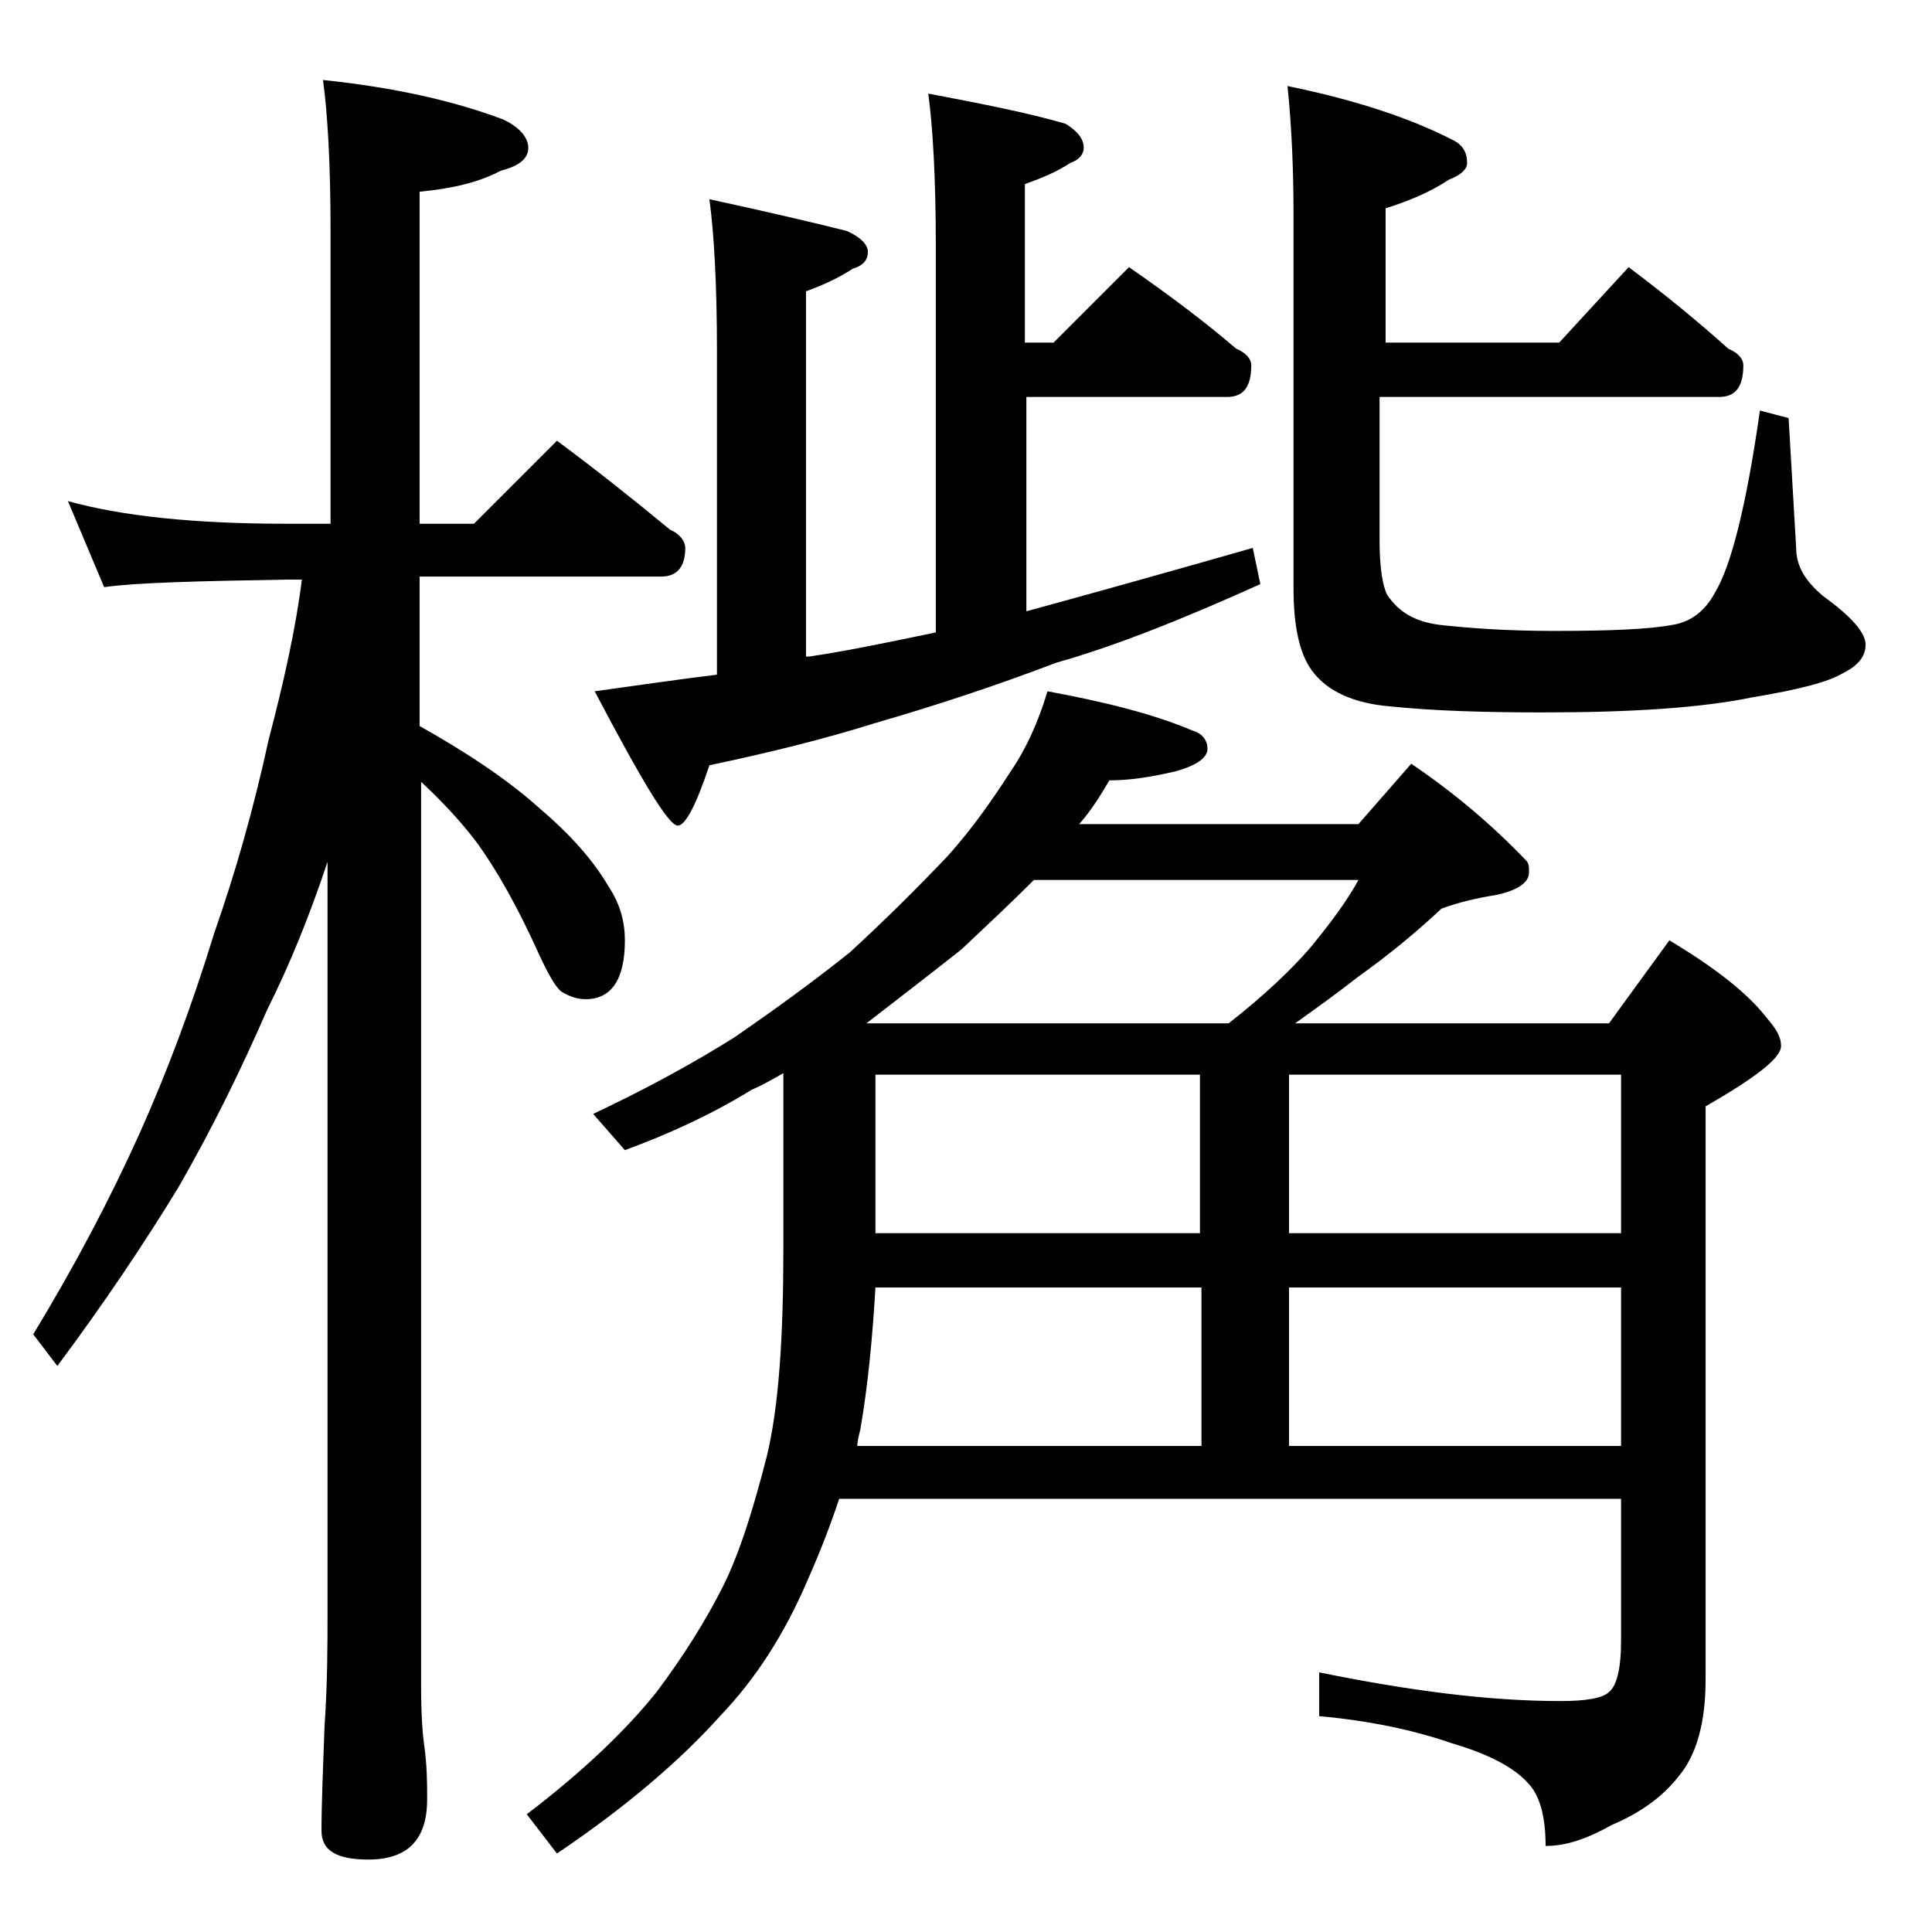
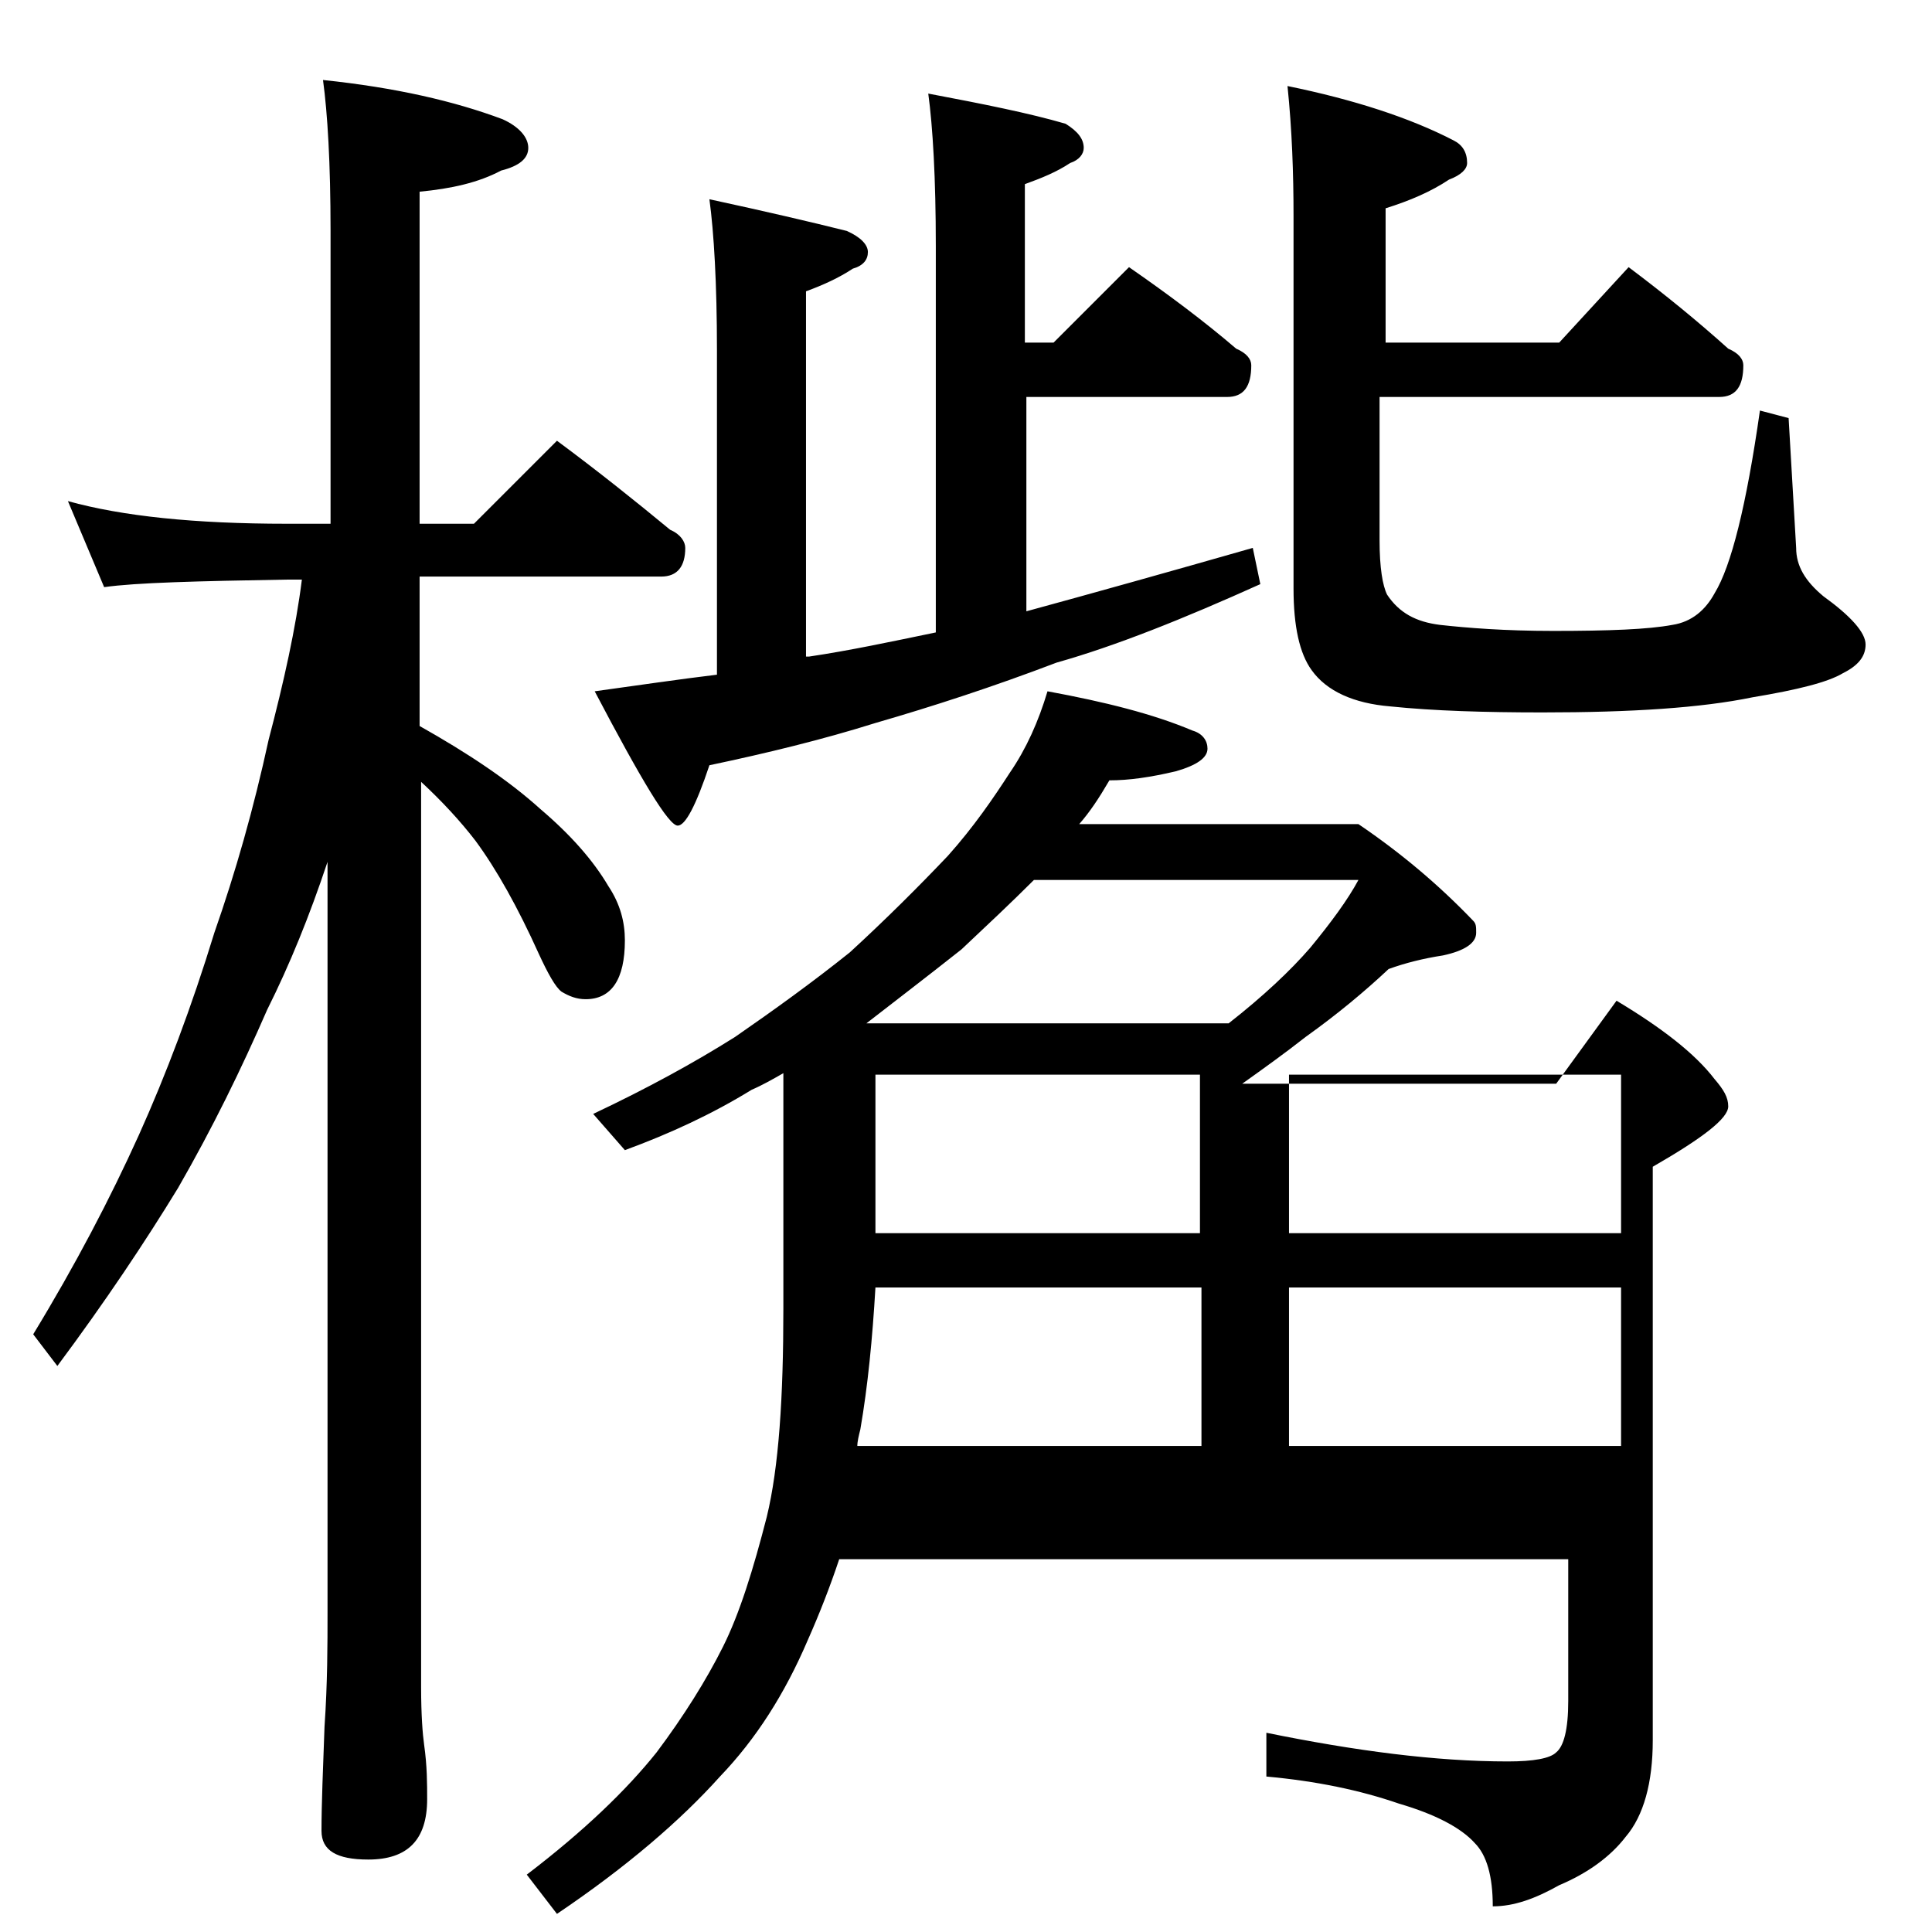
<svg xmlns="http://www.w3.org/2000/svg" version="1.1" id="Layer_1" x="0px" y="0px" viewBox="0 0 128 128" enable-background="new 0 0 128 128" xml:space="preserve">
-   <path d="M4.5,33.2c3.6,1,8.4,1.5,14.5,1.5h2.9V15.3c0-4.5-0.2-7.8-0.5-10c4.8,0.5,8.7,1.4,11.9,2.6C34.4,8.4,35,9.1,35,9.8  s-0.6,1.2-1.8,1.5c-1.5,0.8-3.3,1.2-5.4,1.4v22h3.6l5.5-5.5c2.7,2,5.2,4,7.5,5.9c0.7,0.3,1,0.8,1,1.2c0,1.2-0.5,1.9-1.6,1.9h-16v9.9  c3.2,1.8,5.9,3.6,8,5.5c2,1.7,3.5,3.4,4.5,5.1c0.8,1.2,1.1,2.4,1.1,3.6c0,2.6-0.9,3.9-2.6,3.9c-0.6,0-1.1-0.2-1.6-0.5  c-0.4-0.3-0.9-1.2-1.5-2.5c-1.4-3.1-2.8-5.6-4.2-7.5c-1-1.3-2.2-2.6-3.6-3.9v60c0,1.8,0.1,3.1,0.2,3.8c0.2,1.4,0.2,2.6,0.2,3.6  c0,2.7-1.3,4-3.9,4c-2.1,0-3.1-0.6-3.1-1.9c0-1.8,0.1-4.1,0.2-6.9c0.2-2.9,0.2-5.5,0.2-7.6V57.1c-1.2,3.6-2.5,6.8-4,9.8  c-1.7,3.9-3.6,7.8-5.9,11.8c-2.2,3.6-4.8,7.5-8,11.8l-1.6-2.1c2.8-4.6,5.1-9,7-13.2c1.8-4,3.5-8.5,5-13.4c1.4-4,2.6-8.2,3.6-12.8  c1-3.8,1.8-7.4,2.2-10.6H19c-5.9,0.1-10,0.2-12.1,0.5L4.5,33.2z M69.4,45.8c3.8,0.7,7,1.5,9.6,2.6c0.7,0.2,1,0.7,1,1.2  c0,0.6-0.7,1.1-2.1,1.5c-1.7,0.4-3.1,0.6-4.4,0.6c-0.7,1.2-1.3,2.1-2,2.9H90l3.5-4c2.8,1.9,5.3,4,7.6,6.4c0.2,0.2,0.2,0.4,0.2,0.8  c0,0.7-0.8,1.2-2.2,1.5c-1.3,0.2-2.5,0.5-3.6,0.9c-1.6,1.5-3.4,3-5.5,4.5c-1.4,1.1-2.8,2.1-4.2,3.1h20.8l4-5.5  c3,1.8,5.2,3.5,6.5,5.2c0.6,0.7,0.9,1.2,0.9,1.8c0,0.8-1.7,2.1-5,4v38c0,2.8-0.6,5-1.8,6.4c-1,1.3-2.5,2.4-4.4,3.2  c-1.6,0.9-3,1.4-4.4,1.4c0-2-0.4-3.4-1.2-4.2c-0.9-1-2.6-1.9-5-2.6c-2.6-0.9-5.5-1.5-8.8-1.8v-2.9c5.9,1.2,11.2,1.9,16,1.9  c1.7,0,2.8-0.2,3.2-0.6c0.5-0.4,0.8-1.5,0.8-3.4v-9.4H55.6c-0.6,1.8-1.3,3.6-2.1,5.4c-1.5,3.5-3.4,6.5-5.8,9  c-2.6,2.9-6.2,6-10.8,9.1l-2-2.6c3.8-2.9,6.6-5.6,8.6-8.1c1.8-2.4,3.3-4.8,4.4-7c1.1-2.2,2-5.1,2.9-8.6c0.8-3.3,1.1-7.9,1.1-13.8  V71.1c-0.7,0.4-1.4,0.8-2.1,1.1c-2.6,1.6-5.4,2.9-8.4,4l-2.1-2.4c3.6-1.7,6.7-3.4,9.4-5.1c2.6-1.8,5.1-3.6,7.6-5.6  c2.4-2.2,4.6-4.4,6.5-6.4c1.7-1.9,3-3.8,4.1-5.5C68,49.6,68.8,47.8,69.4,45.8z M61.5,6.2c3.7,0.7,6.7,1.3,9.1,2  c0.8,0.5,1.2,1,1.2,1.6c0,0.4-0.3,0.8-0.9,1c-0.9,0.6-1.9,1-3,1.4v10.5h1.9l5-5c2.6,1.8,5,3.6,7.1,5.4c0.7,0.3,1,0.7,1,1.1  c0,1.4-0.5,2.1-1.6,2.1H68v14.2c4.4-1.2,9.4-2.6,15-4.2l0.5,2.4c-5.1,2.3-9.6,4.1-13.5,5.2c-4.2,1.6-8.2,2.9-12,4  c-3.5,1.1-7.2,2-11,2.8c-0.9,2.7-1.6,4-2.1,4c-0.6,0-2.4-3-5.5-8.9c2.9-0.4,5.6-0.8,8.1-1.1V23.2c0-4.4-0.2-7.8-0.5-10  c3.7,0.8,6.7,1.5,9.1,2.1c0.9,0.4,1.4,0.9,1.4,1.4s-0.3,0.9-1,1.1c-0.9,0.6-2,1.1-3.1,1.5v24.2h0.2c2.7-0.4,5.5-1,8.4-1.6V16.3  C62,11.8,61.8,8.4,61.5,6.2z M56.8,95.8h22.8V85.3H58c-0.2,3.4-0.5,6.5-1,9.4C56.9,95.1,56.8,95.5,56.8,95.8z M57.4,67.8h24  c2.3-1.8,4.1-3.5,5.4-5c1.4-1.7,2.5-3.2,3.2-4.5H68.5c-1.5,1.5-3.1,3-4.8,4.6C61.3,64.8,59.2,66.4,57.4,67.8z M58,81.7h21.5V71.2H58  V81.7z M107.9,17.7c2.4,1.8,4.6,3.6,6.6,5.4c0.7,0.3,1,0.7,1,1.1c0,1.4-0.5,2.1-1.6,2.1H91.4v9.5c0,1.8,0.2,3,0.5,3.6  c0.8,1.2,1.9,1.8,3.5,2c1.8,0.2,4.3,0.4,7.5,0.4c3.7,0,6.3-0.1,7.9-0.4c1.3-0.2,2.2-1,2.8-2.1c1.1-1.8,2.1-5.8,3-12.1l1.9,0.5  l0.5,8.6c0,1.2,0.6,2.2,1.8,3.2c1.8,1.3,2.8,2.4,2.8,3.2c0,0.8-0.5,1.4-1.5,1.9c-1,0.6-3,1.1-6,1.6c-3.4,0.7-8,1-13.9,1  c-3.8,0-7.2-0.1-10.1-0.4c-2.4-0.2-4.2-1-5.2-2.4c-0.8-1.1-1.2-2.9-1.2-5.4V14.3c0-2.8-0.1-5.7-0.4-8.6c4.4,0.9,8.1,2.1,11,3.6  c0.6,0.3,0.9,0.8,0.9,1.5c0,0.4-0.4,0.8-1.2,1.1c-1.2,0.8-2.6,1.4-4.2,1.9v8.9h11.5L107.9,17.7z M85.4,71.2v10.5h22V71.2H85.4z   M85.4,95.8h22V85.3h-22V95.8z" />
+   <path d="M4.5,33.2c3.6,1,8.4,1.5,14.5,1.5h2.9V15.3c0-4.5-0.2-7.8-0.5-10c4.8,0.5,8.7,1.4,11.9,2.6C34.4,8.4,35,9.1,35,9.8  s-0.6,1.2-1.8,1.5c-1.5,0.8-3.3,1.2-5.4,1.4v22h3.6l5.5-5.5c2.7,2,5.2,4,7.5,5.9c0.7,0.3,1,0.8,1,1.2c0,1.2-0.5,1.9-1.6,1.9h-16v9.9  c3.2,1.8,5.9,3.6,8,5.5c2,1.7,3.5,3.4,4.5,5.1c0.8,1.2,1.1,2.4,1.1,3.6c0,2.6-0.9,3.9-2.6,3.9c-0.6,0-1.1-0.2-1.6-0.5  c-0.4-0.3-0.9-1.2-1.5-2.5c-1.4-3.1-2.8-5.6-4.2-7.5c-1-1.3-2.2-2.6-3.6-3.9v60c0,1.8,0.1,3.1,0.2,3.8c0.2,1.4,0.2,2.6,0.2,3.6  c0,2.7-1.3,4-3.9,4c-2.1,0-3.1-0.6-3.1-1.9c0-1.8,0.1-4.1,0.2-6.9c0.2-2.9,0.2-5.5,0.2-7.6V57.1c-1.2,3.6-2.5,6.8-4,9.8  c-1.7,3.9-3.6,7.8-5.9,11.8c-2.2,3.6-4.8,7.5-8,11.8l-1.6-2.1c2.8-4.6,5.1-9,7-13.2c1.8-4,3.5-8.5,5-13.4c1.4-4,2.6-8.2,3.6-12.8  c1-3.8,1.8-7.4,2.2-10.6H19c-5.9,0.1-10,0.2-12.1,0.5L4.5,33.2z M69.4,45.8c3.8,0.7,7,1.5,9.6,2.6c0.7,0.2,1,0.7,1,1.2  c0,0.6-0.7,1.1-2.1,1.5c-1.7,0.4-3.1,0.6-4.4,0.6c-0.7,1.2-1.3,2.1-2,2.9H90c2.8,1.9,5.3,4,7.6,6.4c0.2,0.2,0.2,0.4,0.2,0.8  c0,0.7-0.8,1.2-2.2,1.5c-1.3,0.2-2.5,0.5-3.6,0.9c-1.6,1.5-3.4,3-5.5,4.5c-1.4,1.1-2.8,2.1-4.2,3.1h20.8l4-5.5  c3,1.8,5.2,3.5,6.5,5.2c0.6,0.7,0.9,1.2,0.9,1.8c0,0.8-1.7,2.1-5,4v38c0,2.8-0.6,5-1.8,6.4c-1,1.3-2.5,2.4-4.4,3.2  c-1.6,0.9-3,1.4-4.4,1.4c0-2-0.4-3.4-1.2-4.2c-0.9-1-2.6-1.9-5-2.6c-2.6-0.9-5.5-1.5-8.8-1.8v-2.9c5.9,1.2,11.2,1.9,16,1.9  c1.7,0,2.8-0.2,3.2-0.6c0.5-0.4,0.8-1.5,0.8-3.4v-9.4H55.6c-0.6,1.8-1.3,3.6-2.1,5.4c-1.5,3.5-3.4,6.5-5.8,9  c-2.6,2.9-6.2,6-10.8,9.1l-2-2.6c3.8-2.9,6.6-5.6,8.6-8.1c1.8-2.4,3.3-4.8,4.4-7c1.1-2.2,2-5.1,2.9-8.6c0.8-3.3,1.1-7.9,1.1-13.8  V71.1c-0.7,0.4-1.4,0.8-2.1,1.1c-2.6,1.6-5.4,2.9-8.4,4l-2.1-2.4c3.6-1.7,6.7-3.4,9.4-5.1c2.6-1.8,5.1-3.6,7.6-5.6  c2.4-2.2,4.6-4.4,6.5-6.4c1.7-1.9,3-3.8,4.1-5.5C68,49.6,68.8,47.8,69.4,45.8z M61.5,6.2c3.7,0.7,6.7,1.3,9.1,2  c0.8,0.5,1.2,1,1.2,1.6c0,0.4-0.3,0.8-0.9,1c-0.9,0.6-1.9,1-3,1.4v10.5h1.9l5-5c2.6,1.8,5,3.6,7.1,5.4c0.7,0.3,1,0.7,1,1.1  c0,1.4-0.5,2.1-1.6,2.1H68v14.2c4.4-1.2,9.4-2.6,15-4.2l0.5,2.4c-5.1,2.3-9.6,4.1-13.5,5.2c-4.2,1.6-8.2,2.9-12,4  c-3.5,1.1-7.2,2-11,2.8c-0.9,2.7-1.6,4-2.1,4c-0.6,0-2.4-3-5.5-8.9c2.9-0.4,5.6-0.8,8.1-1.1V23.2c0-4.4-0.2-7.8-0.5-10  c3.7,0.8,6.7,1.5,9.1,2.1c0.9,0.4,1.4,0.9,1.4,1.4s-0.3,0.9-1,1.1c-0.9,0.6-2,1.1-3.1,1.5v24.2h0.2c2.7-0.4,5.5-1,8.4-1.6V16.3  C62,11.8,61.8,8.4,61.5,6.2z M56.8,95.8h22.8V85.3H58c-0.2,3.4-0.5,6.5-1,9.4C56.9,95.1,56.8,95.5,56.8,95.8z M57.4,67.8h24  c2.3-1.8,4.1-3.5,5.4-5c1.4-1.7,2.5-3.2,3.2-4.5H68.5c-1.5,1.5-3.1,3-4.8,4.6C61.3,64.8,59.2,66.4,57.4,67.8z M58,81.7h21.5V71.2H58  V81.7z M107.9,17.7c2.4,1.8,4.6,3.6,6.6,5.4c0.7,0.3,1,0.7,1,1.1c0,1.4-0.5,2.1-1.6,2.1H91.4v9.5c0,1.8,0.2,3,0.5,3.6  c0.8,1.2,1.9,1.8,3.5,2c1.8,0.2,4.3,0.4,7.5,0.4c3.7,0,6.3-0.1,7.9-0.4c1.3-0.2,2.2-1,2.8-2.1c1.1-1.8,2.1-5.8,3-12.1l1.9,0.5  l0.5,8.6c0,1.2,0.6,2.2,1.8,3.2c1.8,1.3,2.8,2.4,2.8,3.2c0,0.8-0.5,1.4-1.5,1.9c-1,0.6-3,1.1-6,1.6c-3.4,0.7-8,1-13.9,1  c-3.8,0-7.2-0.1-10.1-0.4c-2.4-0.2-4.2-1-5.2-2.4c-0.8-1.1-1.2-2.9-1.2-5.4V14.3c0-2.8-0.1-5.7-0.4-8.6c4.4,0.9,8.1,2.1,11,3.6  c0.6,0.3,0.9,0.8,0.9,1.5c0,0.4-0.4,0.8-1.2,1.1c-1.2,0.8-2.6,1.4-4.2,1.9v8.9h11.5L107.9,17.7z M85.4,71.2v10.5h22V71.2H85.4z   M85.4,95.8h22V85.3h-22V95.8z" />
</svg>